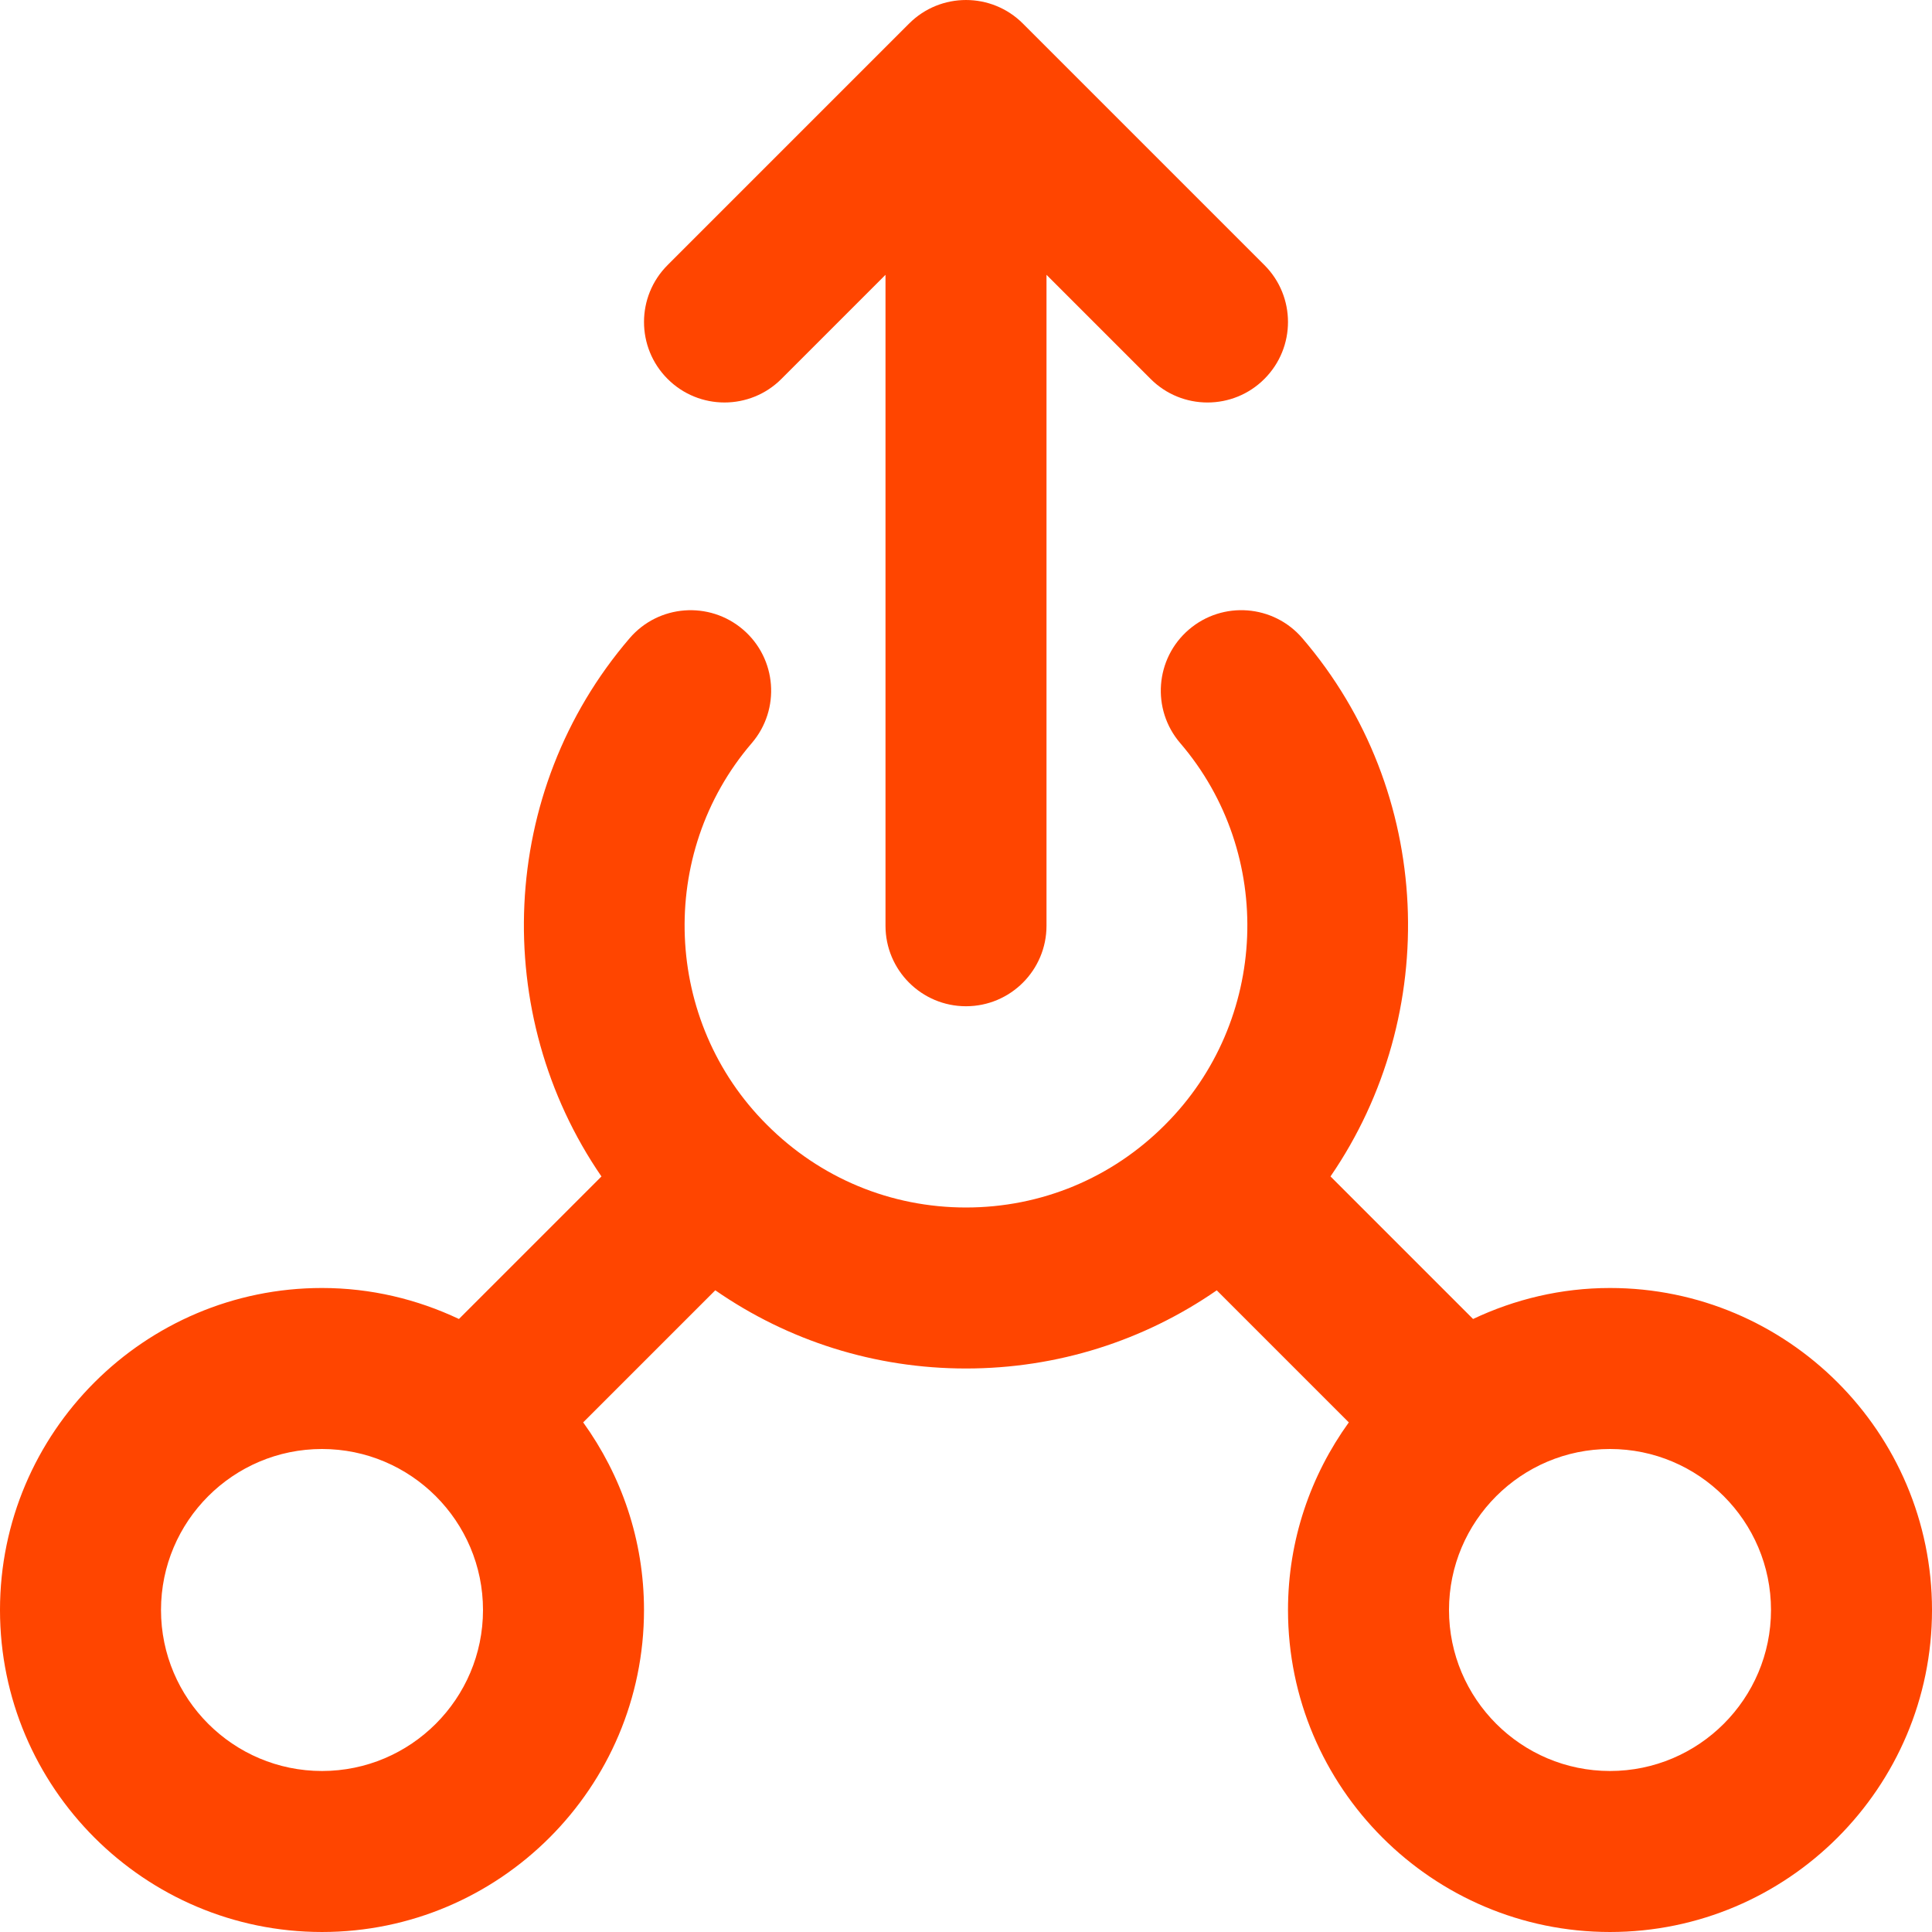
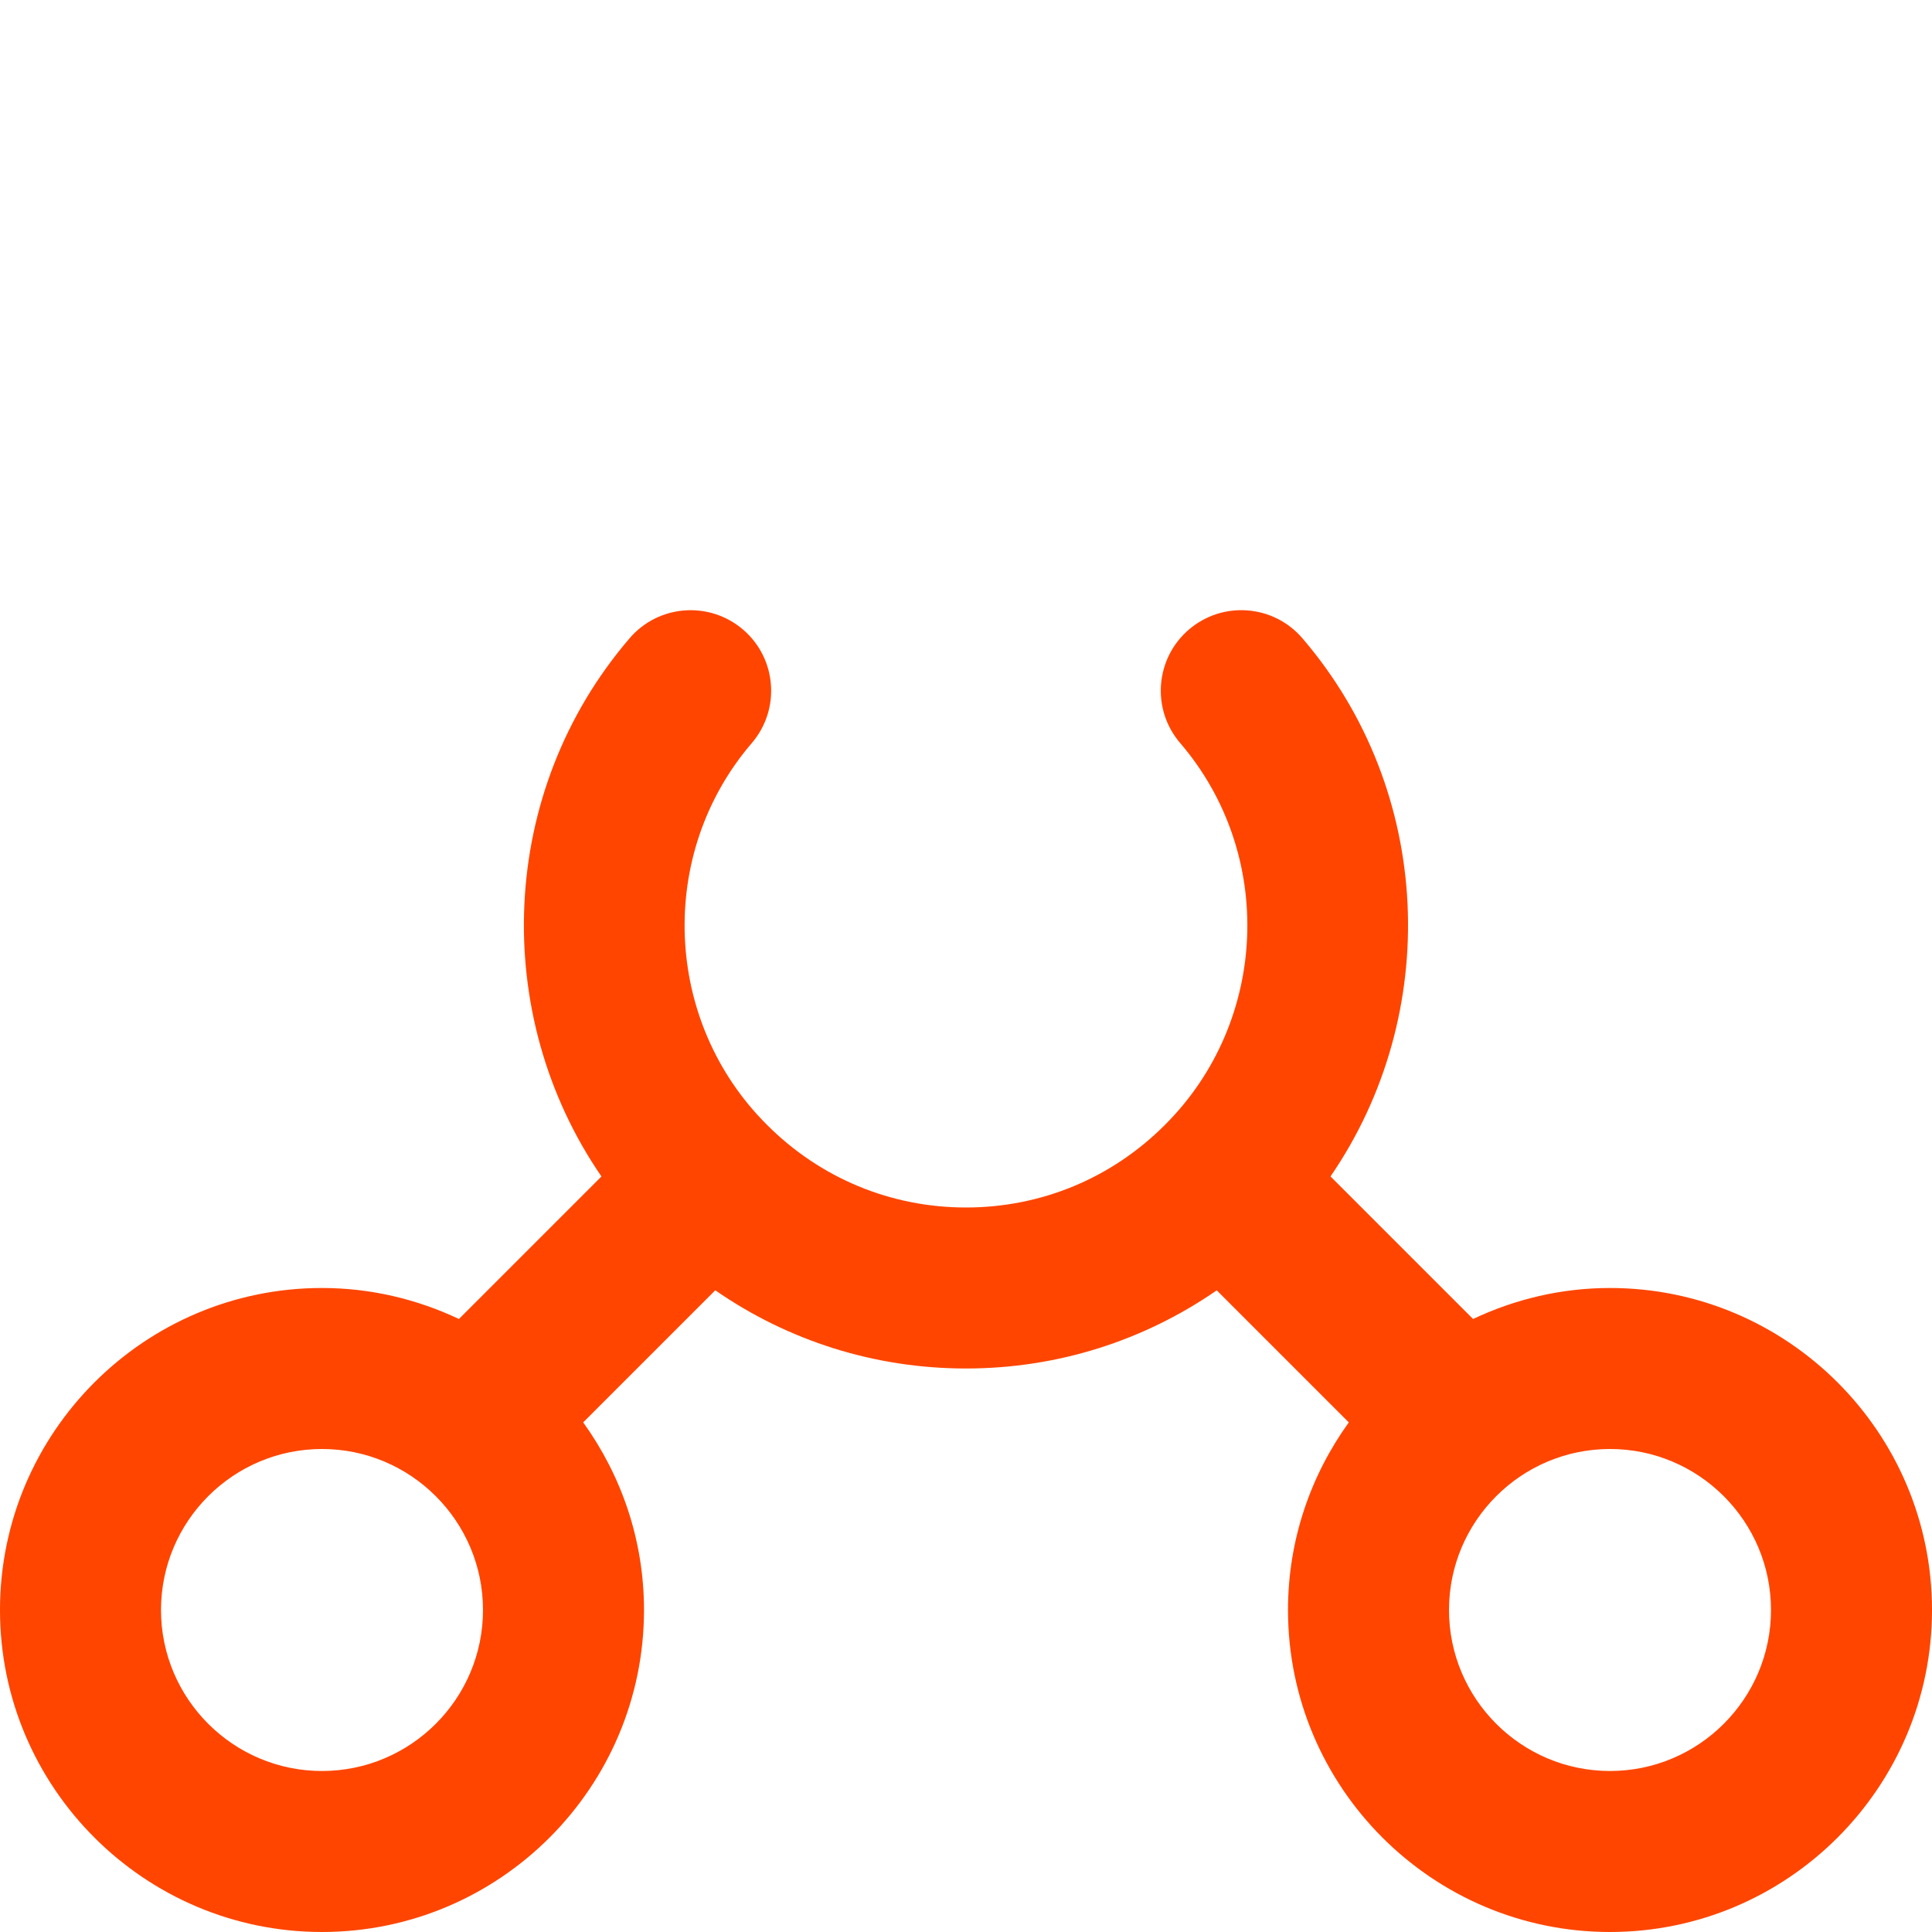
<svg xmlns="http://www.w3.org/2000/svg" version="1.1" width="512" height="512" x="0" y="0" viewBox="0 0 384 384" style="enable-background:new 0 0 512 512" xml:space="preserve" class="">
  <g>
    <g>
      <g>
-         <path d="M251.312,52.687l-48-48c-6.24-6.248-16.384-6.248-22.624,0l-48,48c-6.248,6.248-6.248,16.376,0,22.624    c6.24,6.248,16.384,6.248,22.624,0L176,54.623v129.376c0,8.832,7.168,16,16,16c8.832,0,16-7.168,16-16V54.623l20.688,20.688    c3.12,3.128,7.216,4.688,11.312,4.688s8.192-1.56,11.312-4.688C257.56,69.063,257.56,58.935,251.312,52.687z" fill="#ff4500" data-original="#000000" style="" class="" />
-       </g>
+         </g>
    </g>
    <g>
      <g>
        <path d="M320,255.999c-9.736,0-18.944,2.248-27.216,6.16l-28.336-28.336c22.104-32.184,20.6-76.456-5.592-106.968    c-5.752-6.704-15.848-7.472-22.56-1.72c-6.704,5.76-7.472,15.856-1.72,22.56c18.896,22.016,17.584,55.328-3.032,75.88    c-10.552,10.592-24.592,16.424-39.544,16.424c-14.952,0-28.992-5.832-39.584-16.456c-20.576-20.512-21.896-53.832-3-75.84    c5.752-6.704,4.984-16.808-1.72-22.56c-6.712-5.752-16.816-4.992-22.56,1.72c-26.2,30.52-27.696,74.808-5.592,106.968    l-28.328,28.328c-8.272-3.912-17.48-6.16-27.216-6.16c-35.288,0-64,28.712-64,64c0,35.288,28.712,64,64,64s64-28.712,64-64    c0-13.92-4.512-26.776-12.088-37.288l26.256-26.256c14.544,10.08,31.76,15.544,49.832,15.544c18.08,0,35.296-5.472,49.84-15.536    l26.248,26.248C260.512,293.223,256,306.079,256,319.999c0,35.288,28.712,64,64,64c35.288,0,64-28.712,64-64    C384,284.711,355.288,255.999,320,255.999z M64,351.999c-17.648,0-32-14.352-32-32s14.352-32,32-32s32,14.352,32,32    S81.648,351.999,64,351.999z M320,351.999c-17.648,0-32-14.352-32-32s14.352-32,32-32s32,14.352,32,32    S337.648,351.999,320,351.999z" fill="#ff4500" data-original="#000000" style="" class="" />
      </g>
    </g>
    <g>
</g>
    <g>
</g>
    <g>
</g>
    <g>
</g>
    <g>
</g>
    <g>
</g>
    <g>
</g>
    <g>
</g>
    <g>
</g>
    <g>
</g>
    <g>
</g>
    <g>
</g>
    <g>
</g>
    <g>
</g>
    <g>
</g>
  </g>
</svg>